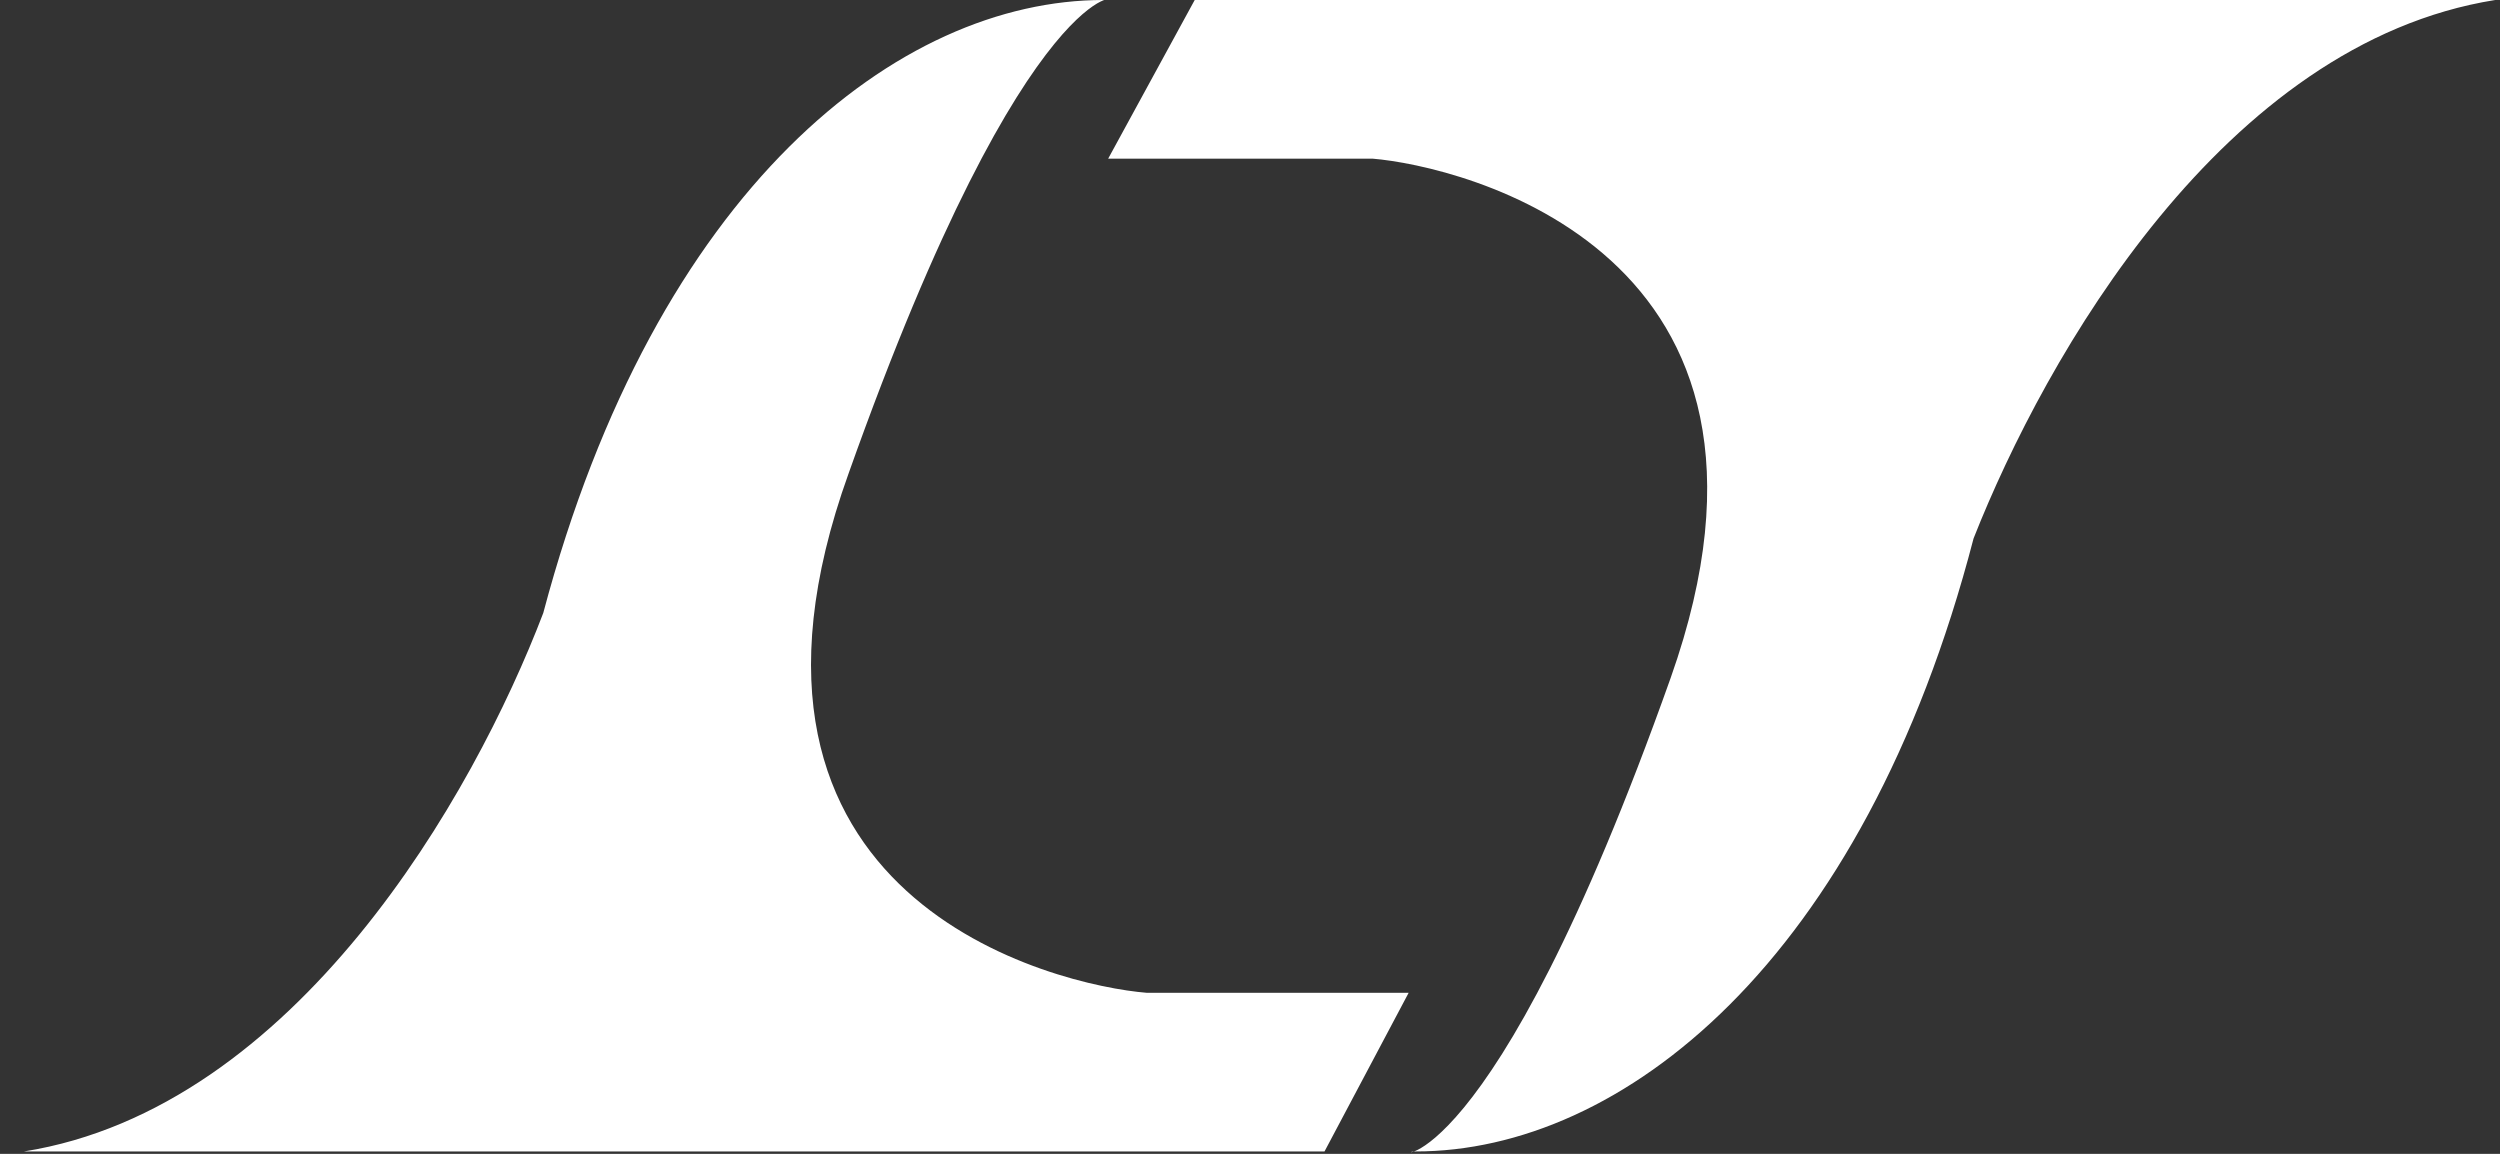
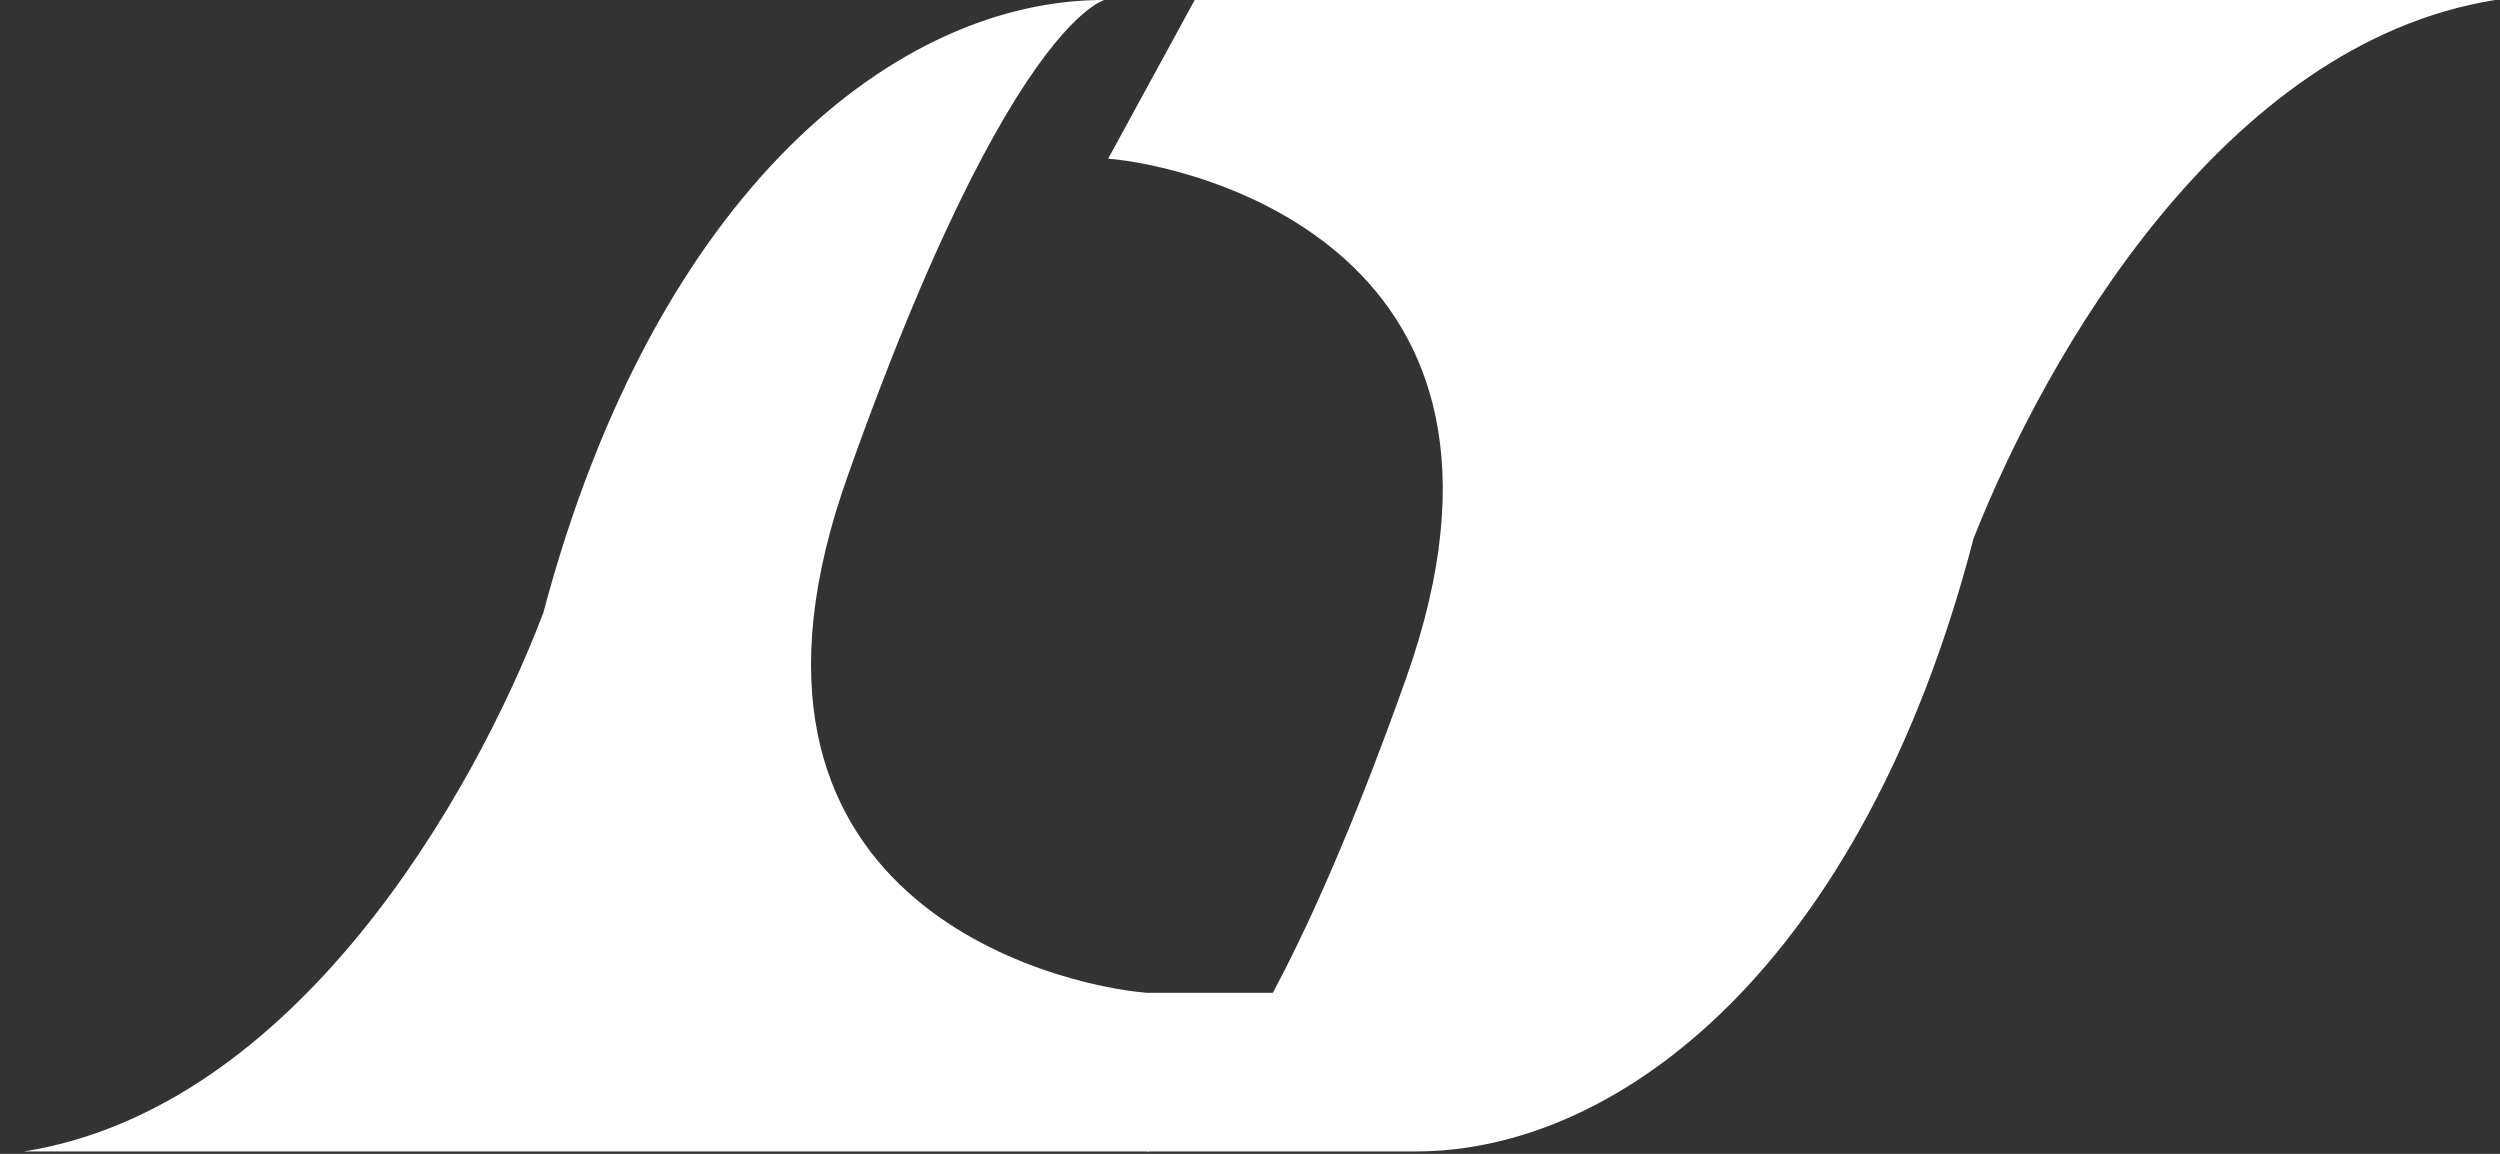
<svg xmlns="http://www.w3.org/2000/svg" version="1.2" viewBox="0 0 104 48" width="104" height="48">
  <rect x="0" y="0" width="104" height="48" fill="#333333" stroke="none" />
  <title>Linear_Technology_Corporation_logoi-svg</title>
  <style>
		.s0 { fill: #ffffff } 
	</style>
-   <path class="s0" d="m45.9 0c-8.5 0-18.6 7.8-23.3 25.5-2.9 7.6-10.3 20.6-21.6 22.4h54.1l3.5-6.6h-10.9c-3.7-0.3-18.8-3.8-12.4-21.6 7.6-21.4 11.7-19.7 10.6-19.7zm13 47.9c8.5 0 18.6-7.8 23.2-25.5 3-7.6 10.4-20.6 21.7-22.4h-54.1l-3.6 6.6h11c3.6 0.3 18.7 3.8 12.4 21.6-7.6 21.4-11.8 19.7-10.6 19.7z" />
+   <path class="s0" d="m45.9 0c-8.5 0-18.6 7.8-23.3 25.5-2.9 7.6-10.3 20.6-21.6 22.4h54.1l3.5-6.6h-10.9c-3.7-0.3-18.8-3.8-12.4-21.6 7.6-21.4 11.7-19.7 10.6-19.7zm13 47.9c8.5 0 18.6-7.8 23.2-25.5 3-7.6 10.4-20.6 21.7-22.4h-54.1l-3.6 6.6c3.6 0.3 18.7 3.8 12.4 21.6-7.6 21.4-11.8 19.7-10.6 19.7z" />
</svg>